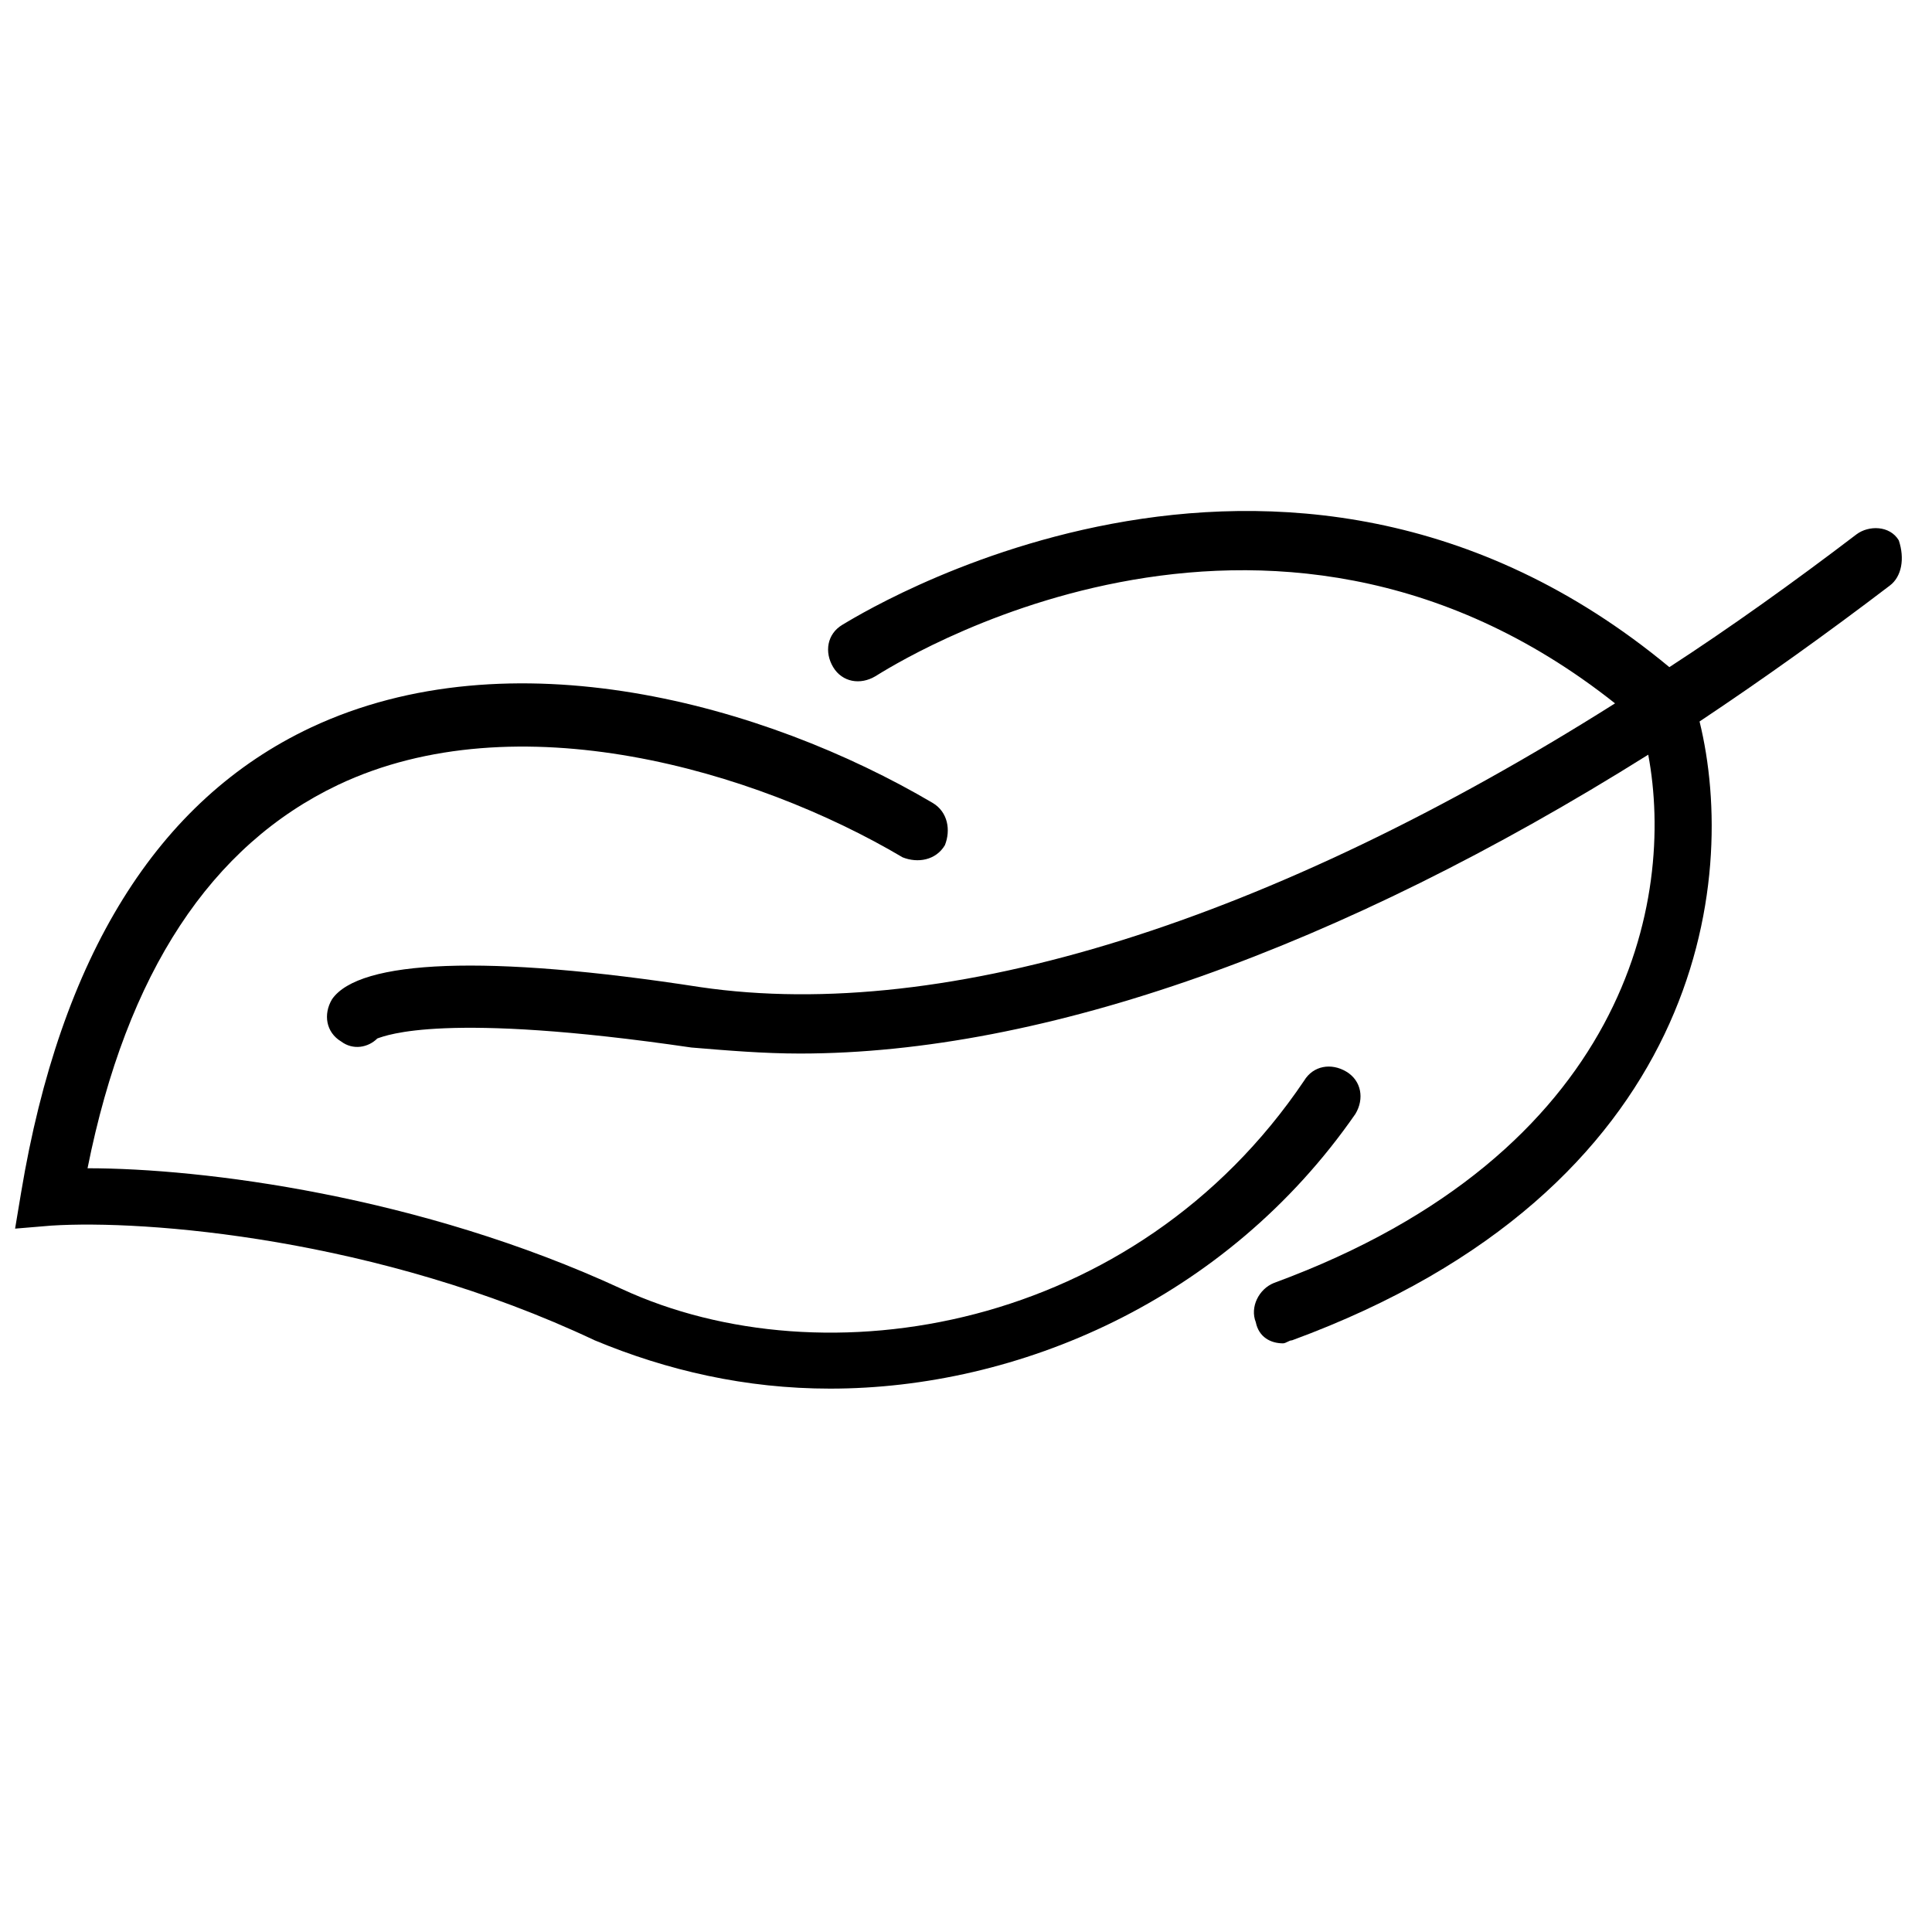
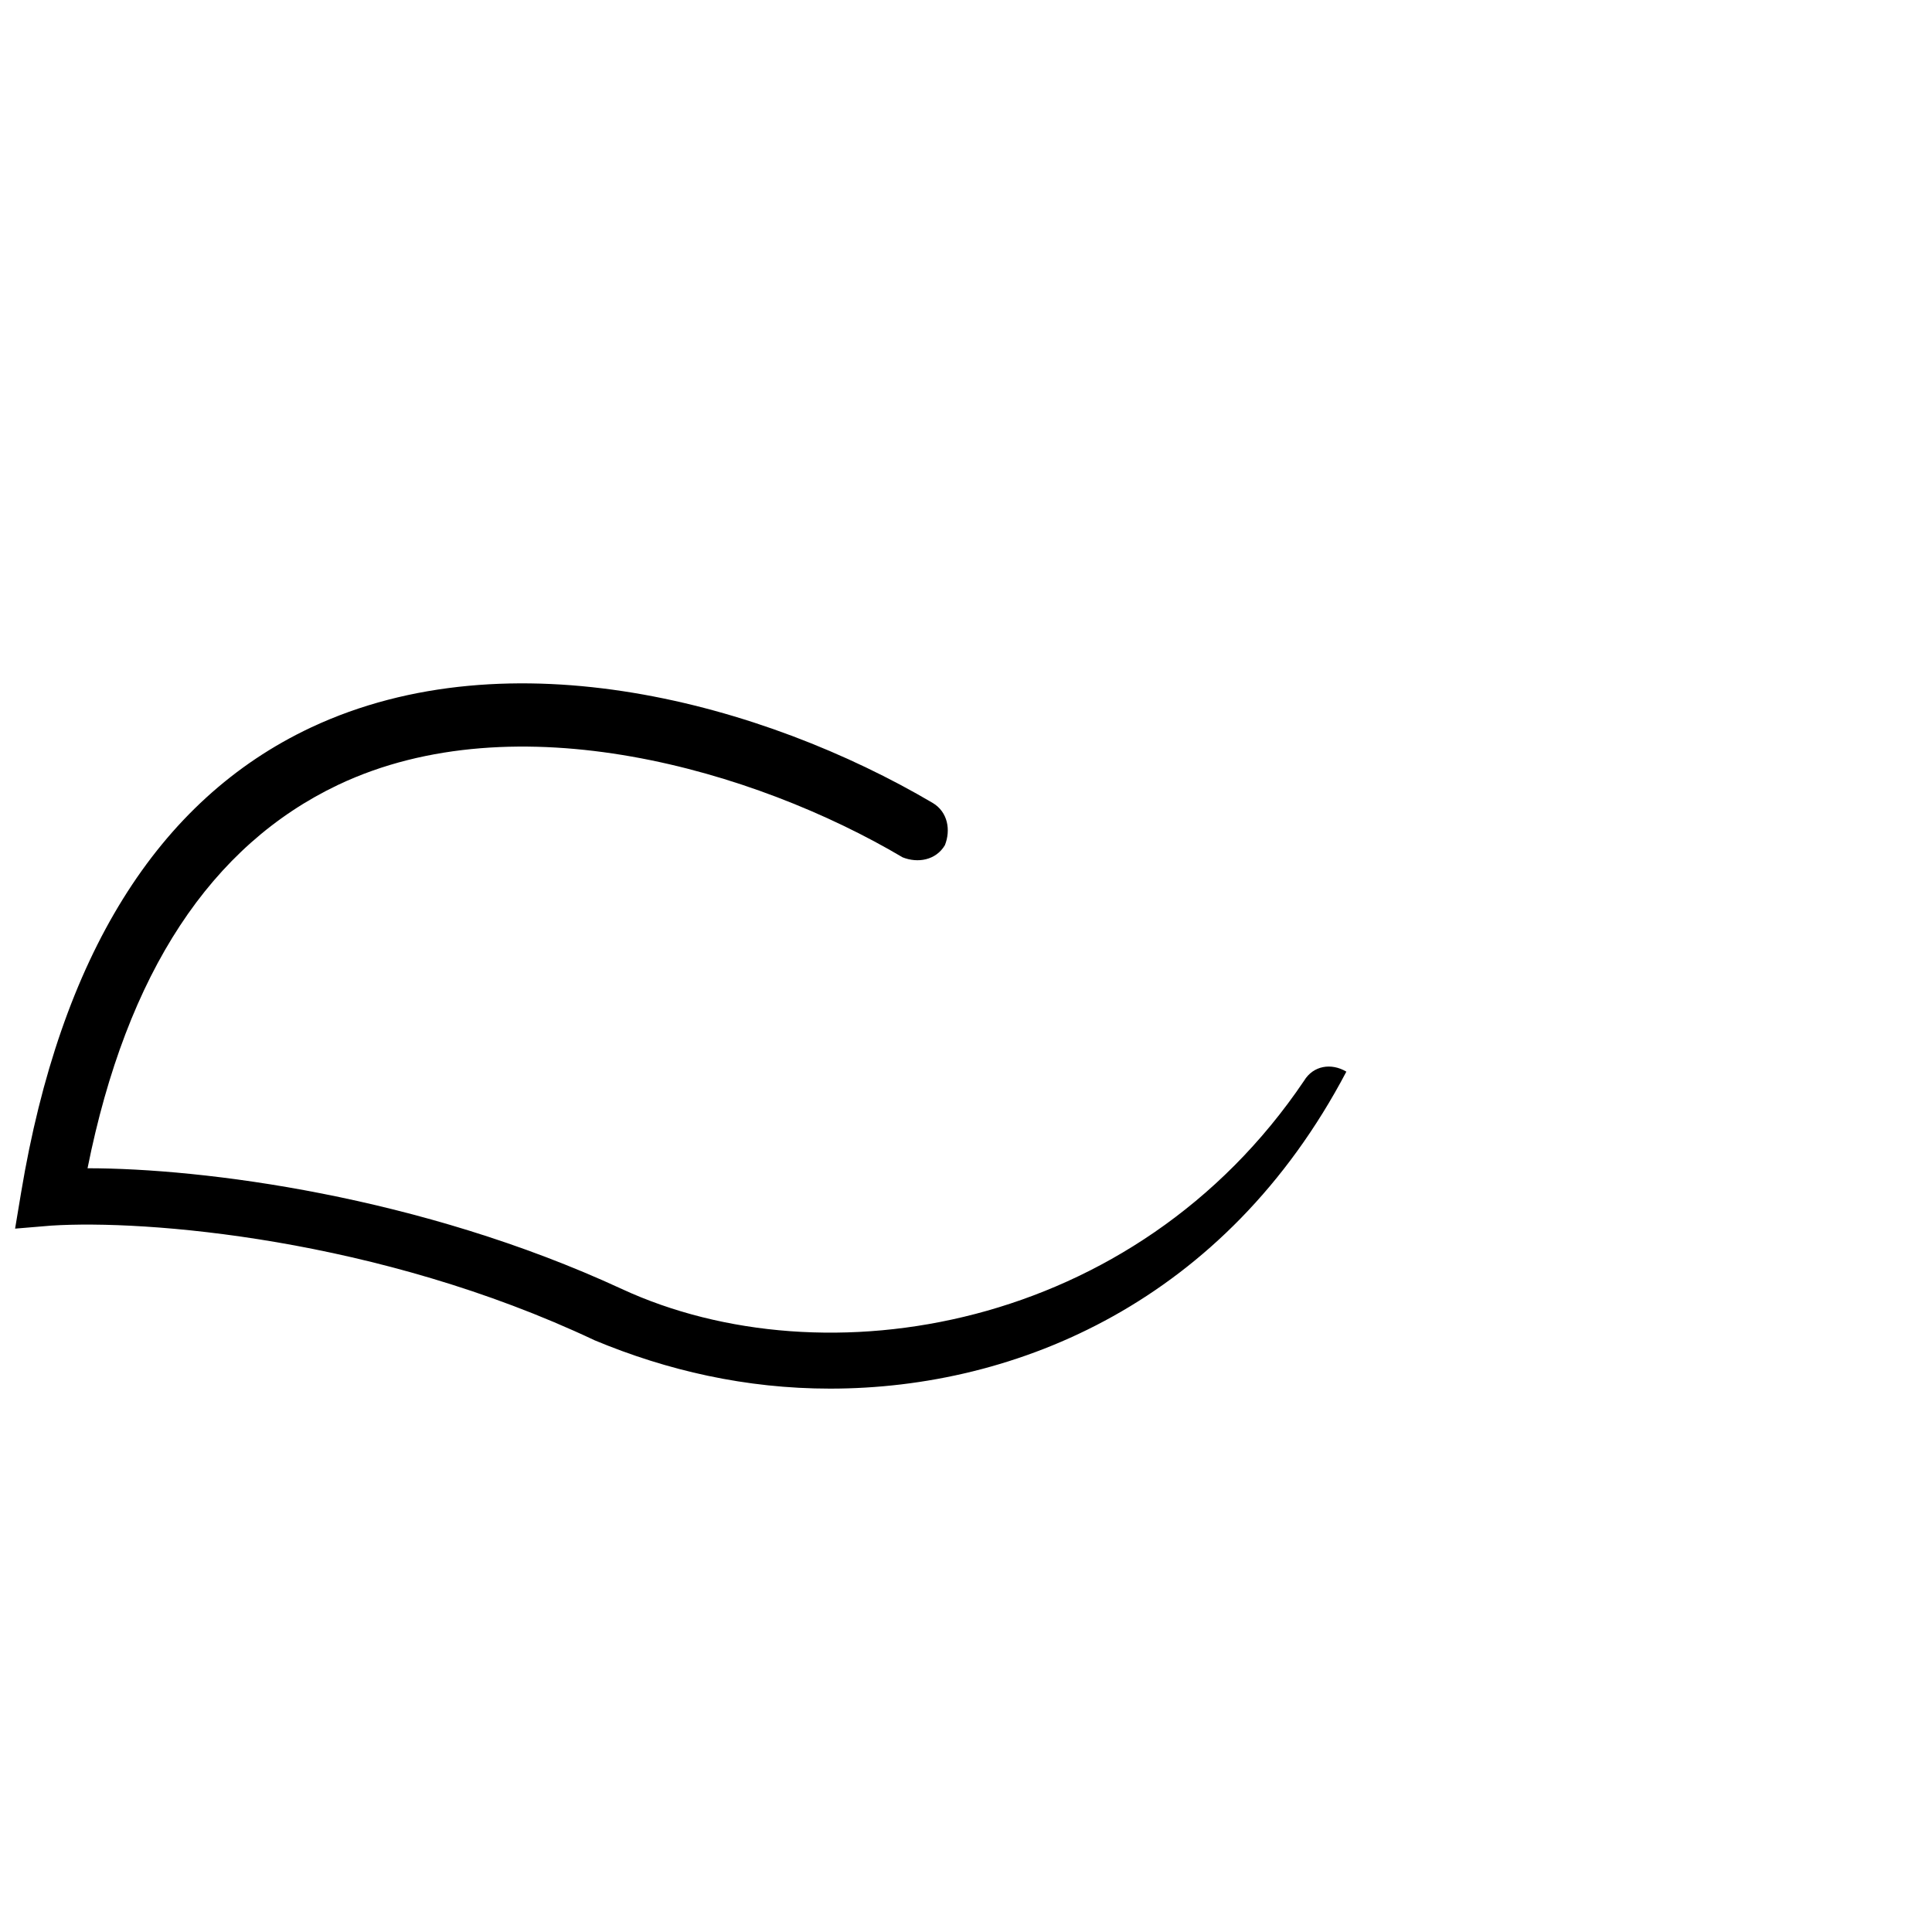
<svg xmlns="http://www.w3.org/2000/svg" version="1.1" x="0px" y="0px" viewBox="0 0 64 64" style="enable-background:new 0 0 64 64;" xml:space="preserve">
-   <path d="M27.5,46c-2.8,0-5.4-0.6-7.8-1.6c-7.2-3.4-14.9-4-18-3.8l-1.2,0.1l0.2-1.2c1.3-7.8,4.5-13,9.6-15.4  c6.6-3.1,15-0.8,20.6,2.5c0.5,0.3,0.6,0.9,0.4,1.4c-0.3,0.5-0.9,0.6-1.4,0.4c-4.9-2.9-12.8-5.2-18.7-2.4c-4.2,2-7,6.2-8.3,12.7  c3.8,0,11,0.9,17.7,4c6.7,3.1,17,1.4,22.6-6.9c0.3-0.5,0.9-0.6,1.4-0.3c0.5,0.3,0.6,0.9,0.3,1.4C40.6,43.1,33.7,46,27.5,46z" />
-   <path d="M62.6,19.4c-2.1,1.6-4.2,3.1-6.3,4.5c1.3,5.3,0.1,15.5-13.5,20.5c-0.1,0-0.2,0.1-0.3,0.1  c-0.4,0-0.8-0.2-0.9-0.7c-0.2-0.5,0.1-1.1,0.6-1.3c11.7-4.3,13.3-12.7,12.4-17.5c-10.2,6.4-20,9.9-28.1,9.9c-1.2,0-2.4-0.1-3.6-0.2  c-8.2-1.2-10.1-0.4-10.4-0.3c-0.3,0.3-0.8,0.4-1.2,0.1c-0.5-0.3-0.6-0.9-0.3-1.4c0.9-1.3,5.1-1.5,12.2-0.4  c8.2,1.2,18.9-2.2,30.3-9.4c-11.6-9.2-24-1.2-24.5-0.9c-0.5,0.3-1.1,0.2-1.4-0.3c-0.3-0.5-0.2-1.1,0.3-1.4  c0.2-0.1,14.5-9.3,27.4,1.4c2-1.3,4.1-2.8,6.2-4.4c0.4-0.3,1.1-0.3,1.4,0.2C63.1,18.5,63,19.1,62.6,19.4z" />
+   <path d="M27.5,46c-2.8,0-5.4-0.6-7.8-1.6c-7.2-3.4-14.9-4-18-3.8l-1.2,0.1l0.2-1.2c1.3-7.8,4.5-13,9.6-15.4  c6.6-3.1,15-0.8,20.6,2.5c0.5,0.3,0.6,0.9,0.4,1.4c-0.3,0.5-0.9,0.6-1.4,0.4c-4.9-2.9-12.8-5.2-18.7-2.4c-4.2,2-7,6.2-8.3,12.7  c3.8,0,11,0.9,17.7,4c6.7,3.1,17,1.4,22.6-6.9c0.3-0.5,0.9-0.6,1.4-0.3C40.6,43.1,33.7,46,27.5,46z" />
</svg>